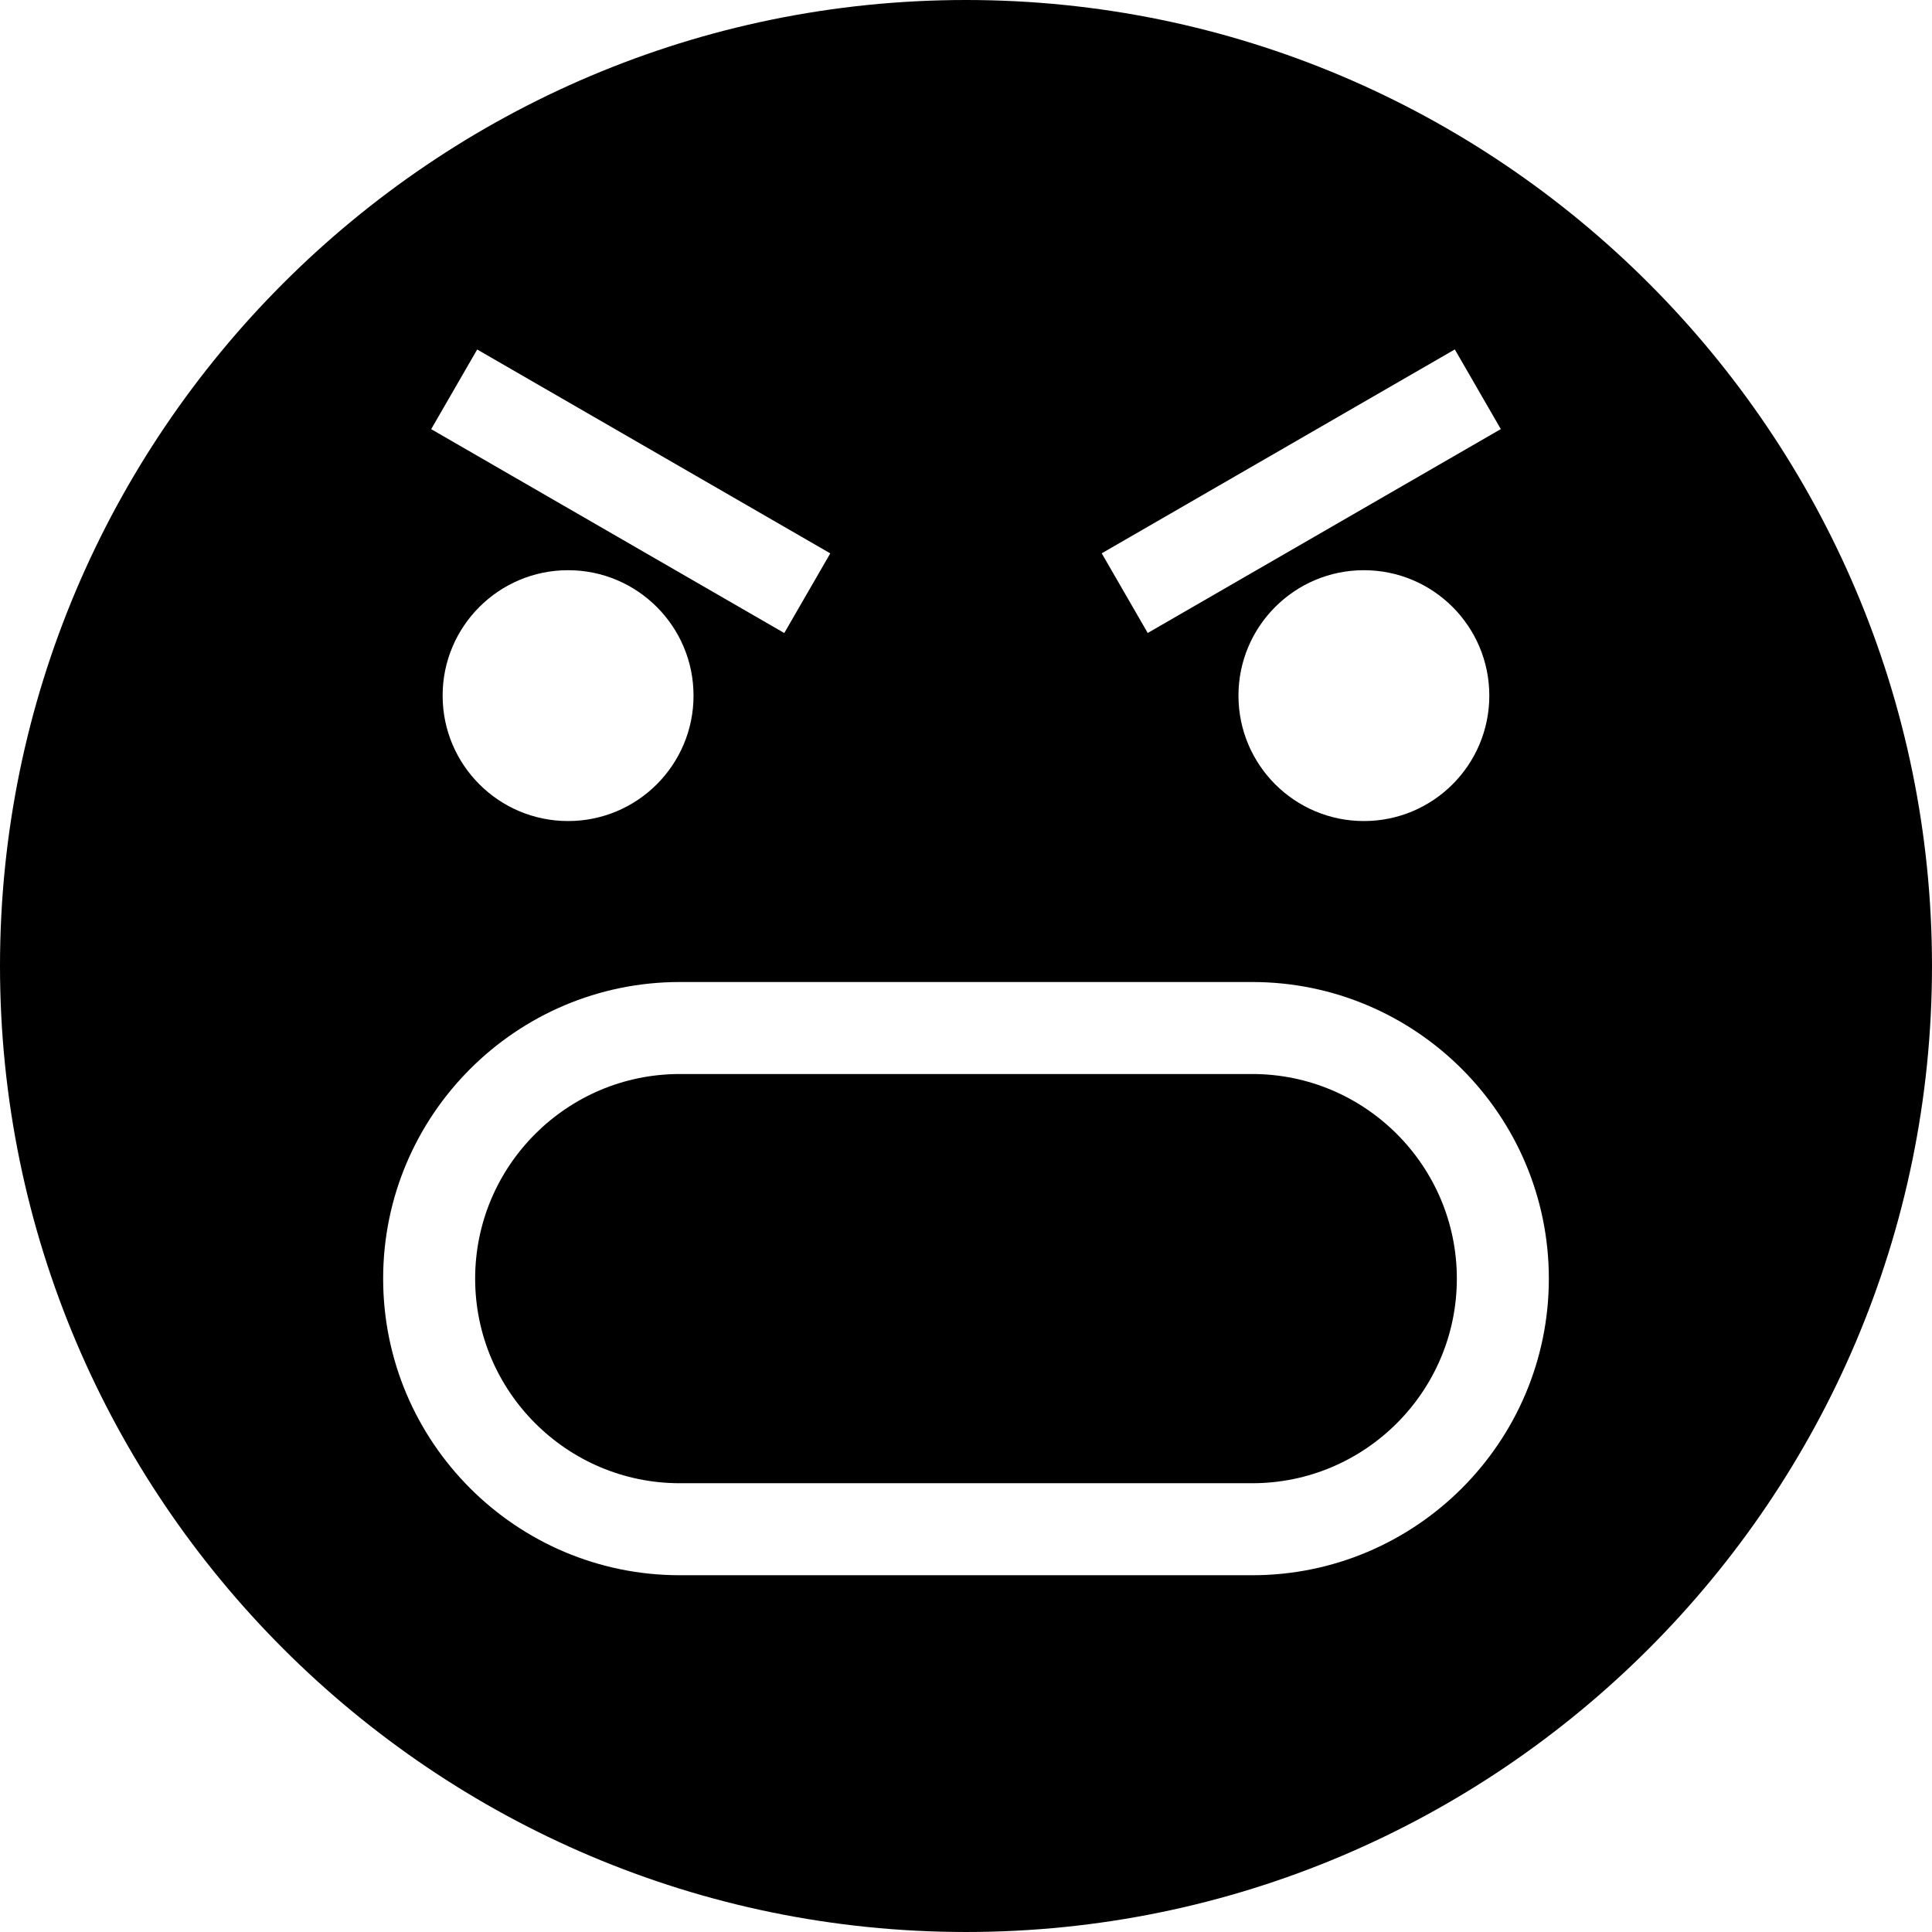
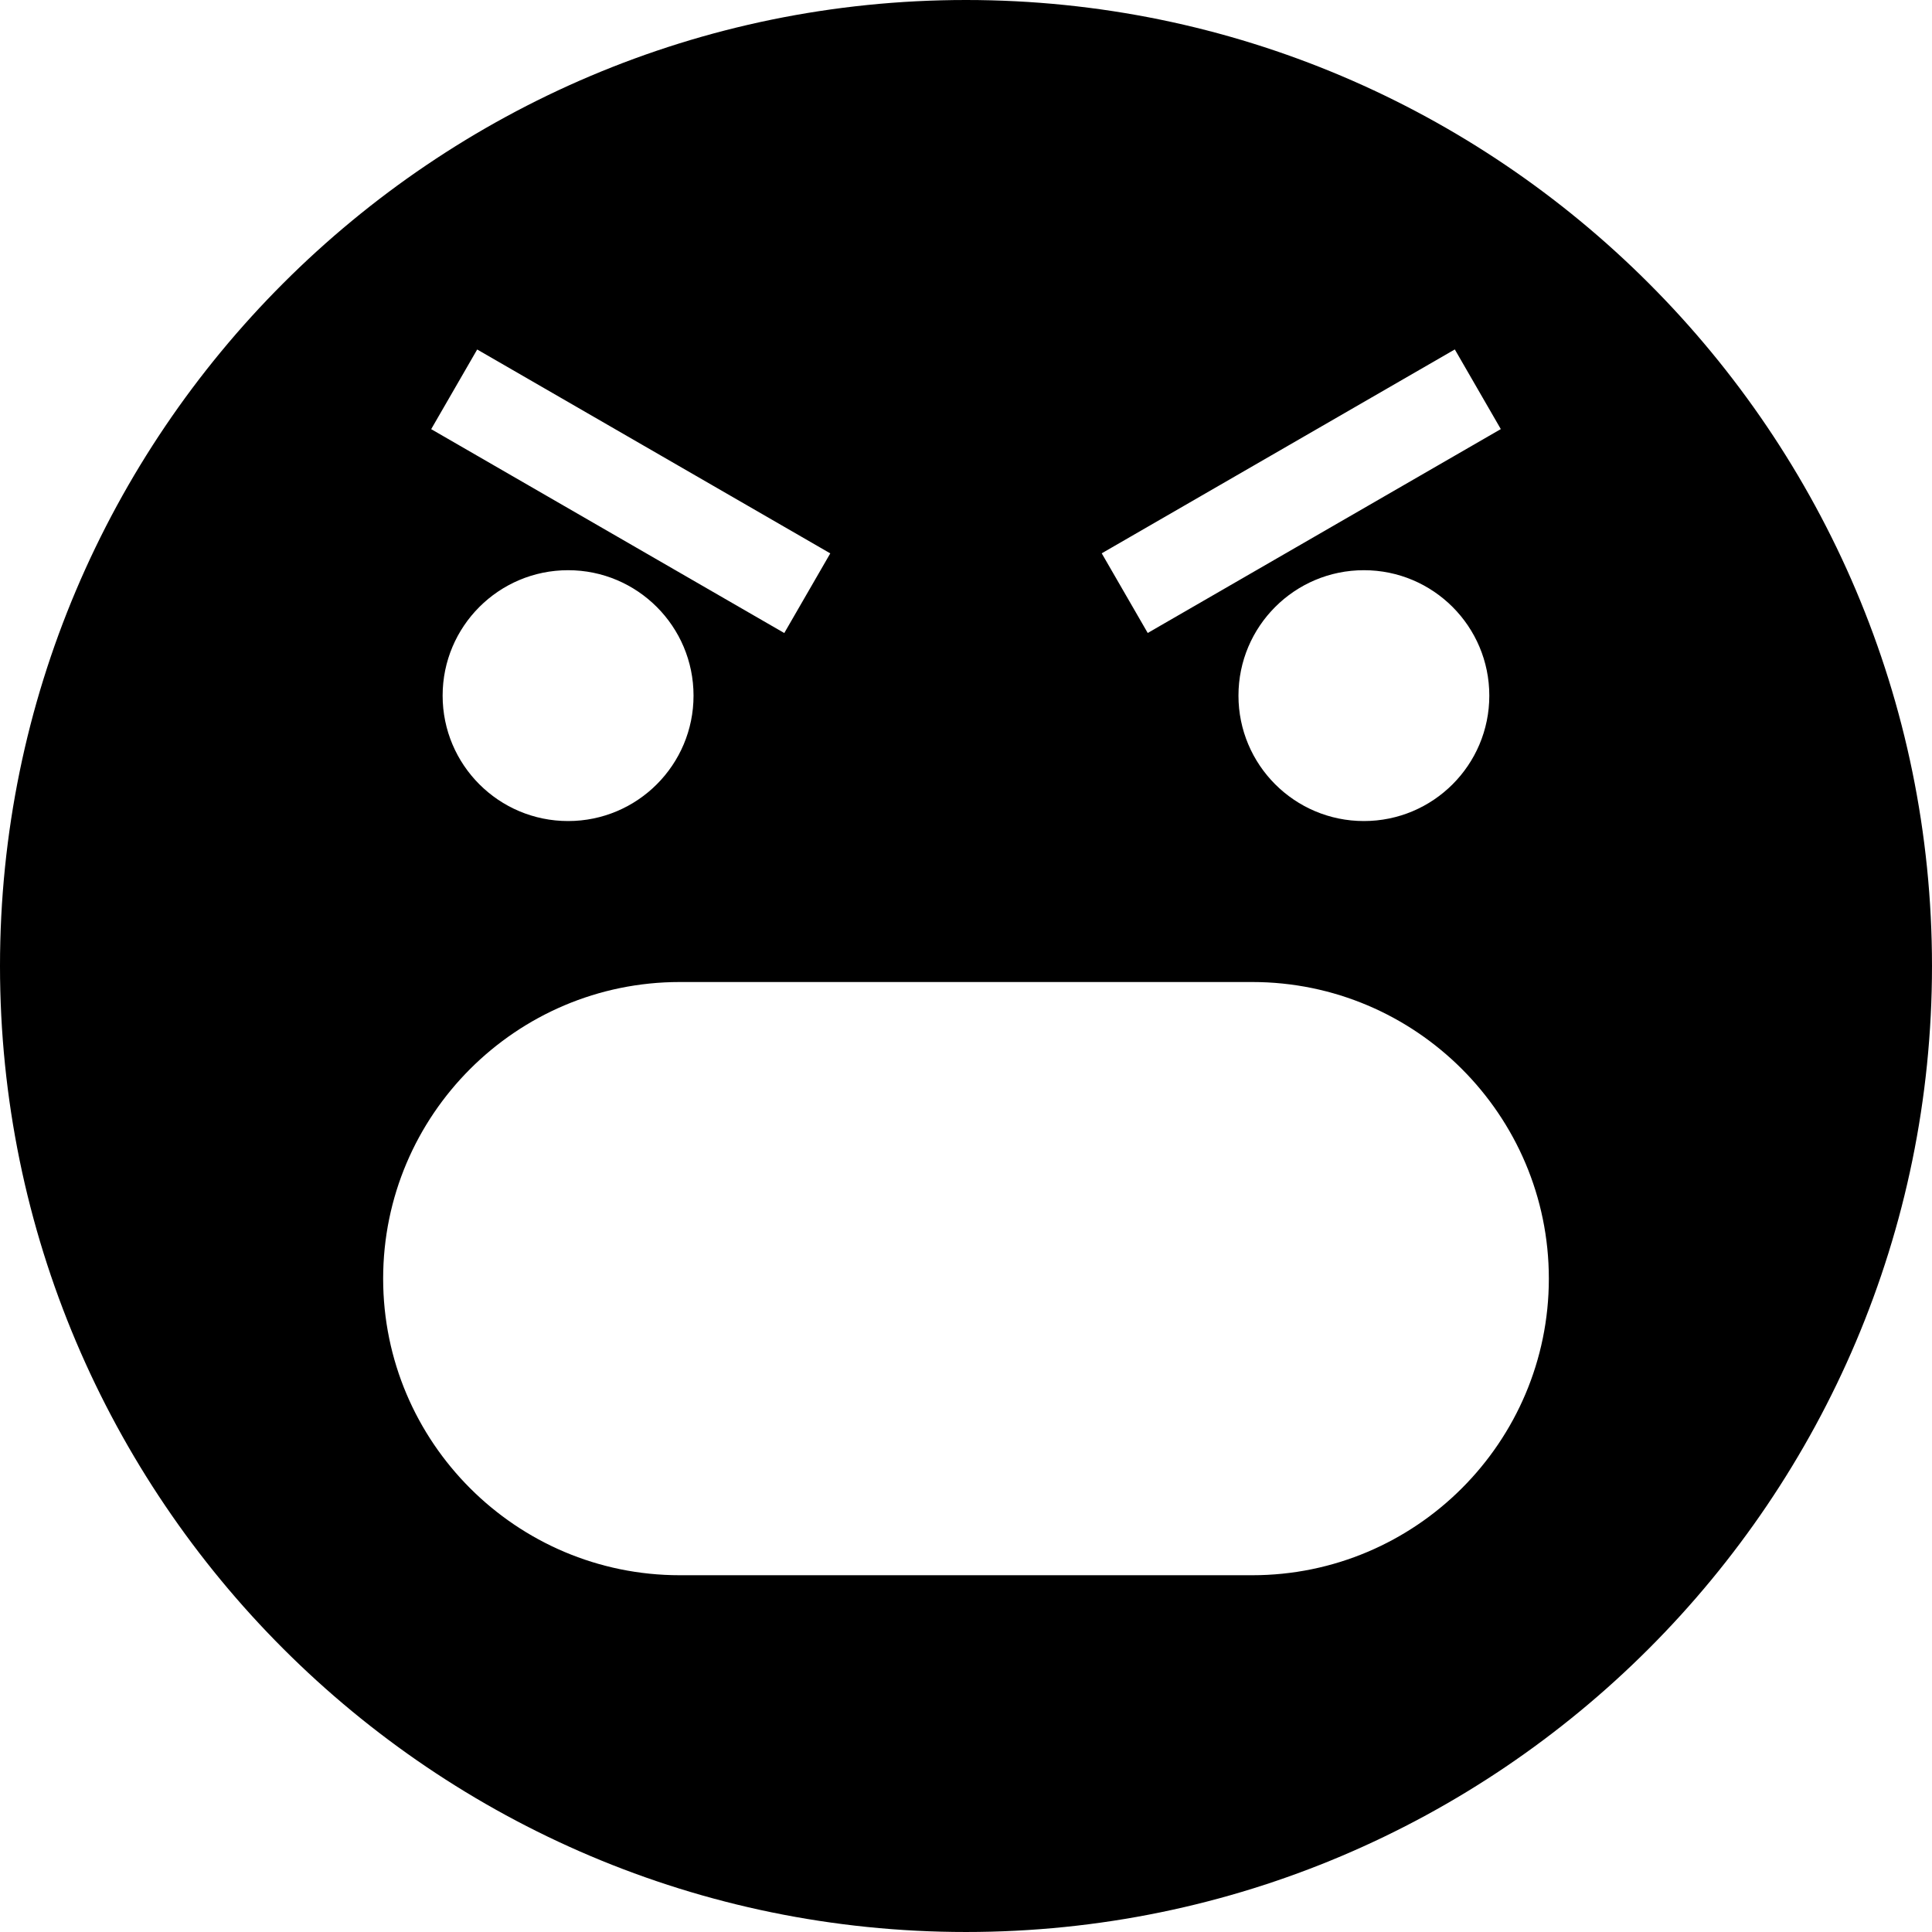
<svg xmlns="http://www.w3.org/2000/svg" version="1.1" id="Laag_1" x="0px" y="0px" viewBox="0 0 283.465 283.465" style="enable-background:new 0 0 283.465 283.465;" xml:space="preserve">
  <g>
-     <path d="M183.73,157.581H99.734c-16.552,0-30.02,13.467-30.02,30.02c0,16.552,13.468,30.02,30.02,30.02h83.996   c16.552,0,30.02-13.468,30.02-30.02C213.75,171.049,200.282,157.581,183.73,157.581z" />
    <path d="M141.732,0C63.581,0,0,63.581,0,141.732s63.581,141.732,141.732,141.732c78.151,0,141.732-63.581,141.732-141.732   S219.883,0,141.732,0z M213.451,51.269l6.749,11.688l-51.805,29.914l-6.749-11.688L213.451,51.269z M218.513,102.063   c0,10.164-8.235,18.402-18.402,18.402c-10.159,0-18.402-8.238-18.402-18.402c0-10.159,8.243-18.402,18.402-18.402   C210.278,83.662,218.513,91.905,218.513,102.063z M70.013,51.278l51.806,29.914L115.07,92.88L63.264,62.966L70.013,51.278z    M101.756,102.063c0,10.164-8.243,18.402-18.402,18.402c-10.168,0-18.411-8.238-18.411-18.402c0-10.159,8.243-18.402,18.411-18.402   C93.513,83.662,101.756,91.905,101.756,102.063z M183.73,231.119H99.734c-23.995,0-43.518-19.523-43.518-43.518   s19.523-43.518,43.518-43.518h83.996c23.995,0,43.518,19.523,43.518,43.518S207.725,231.119,183.73,231.119z" />
  </g>
</svg>